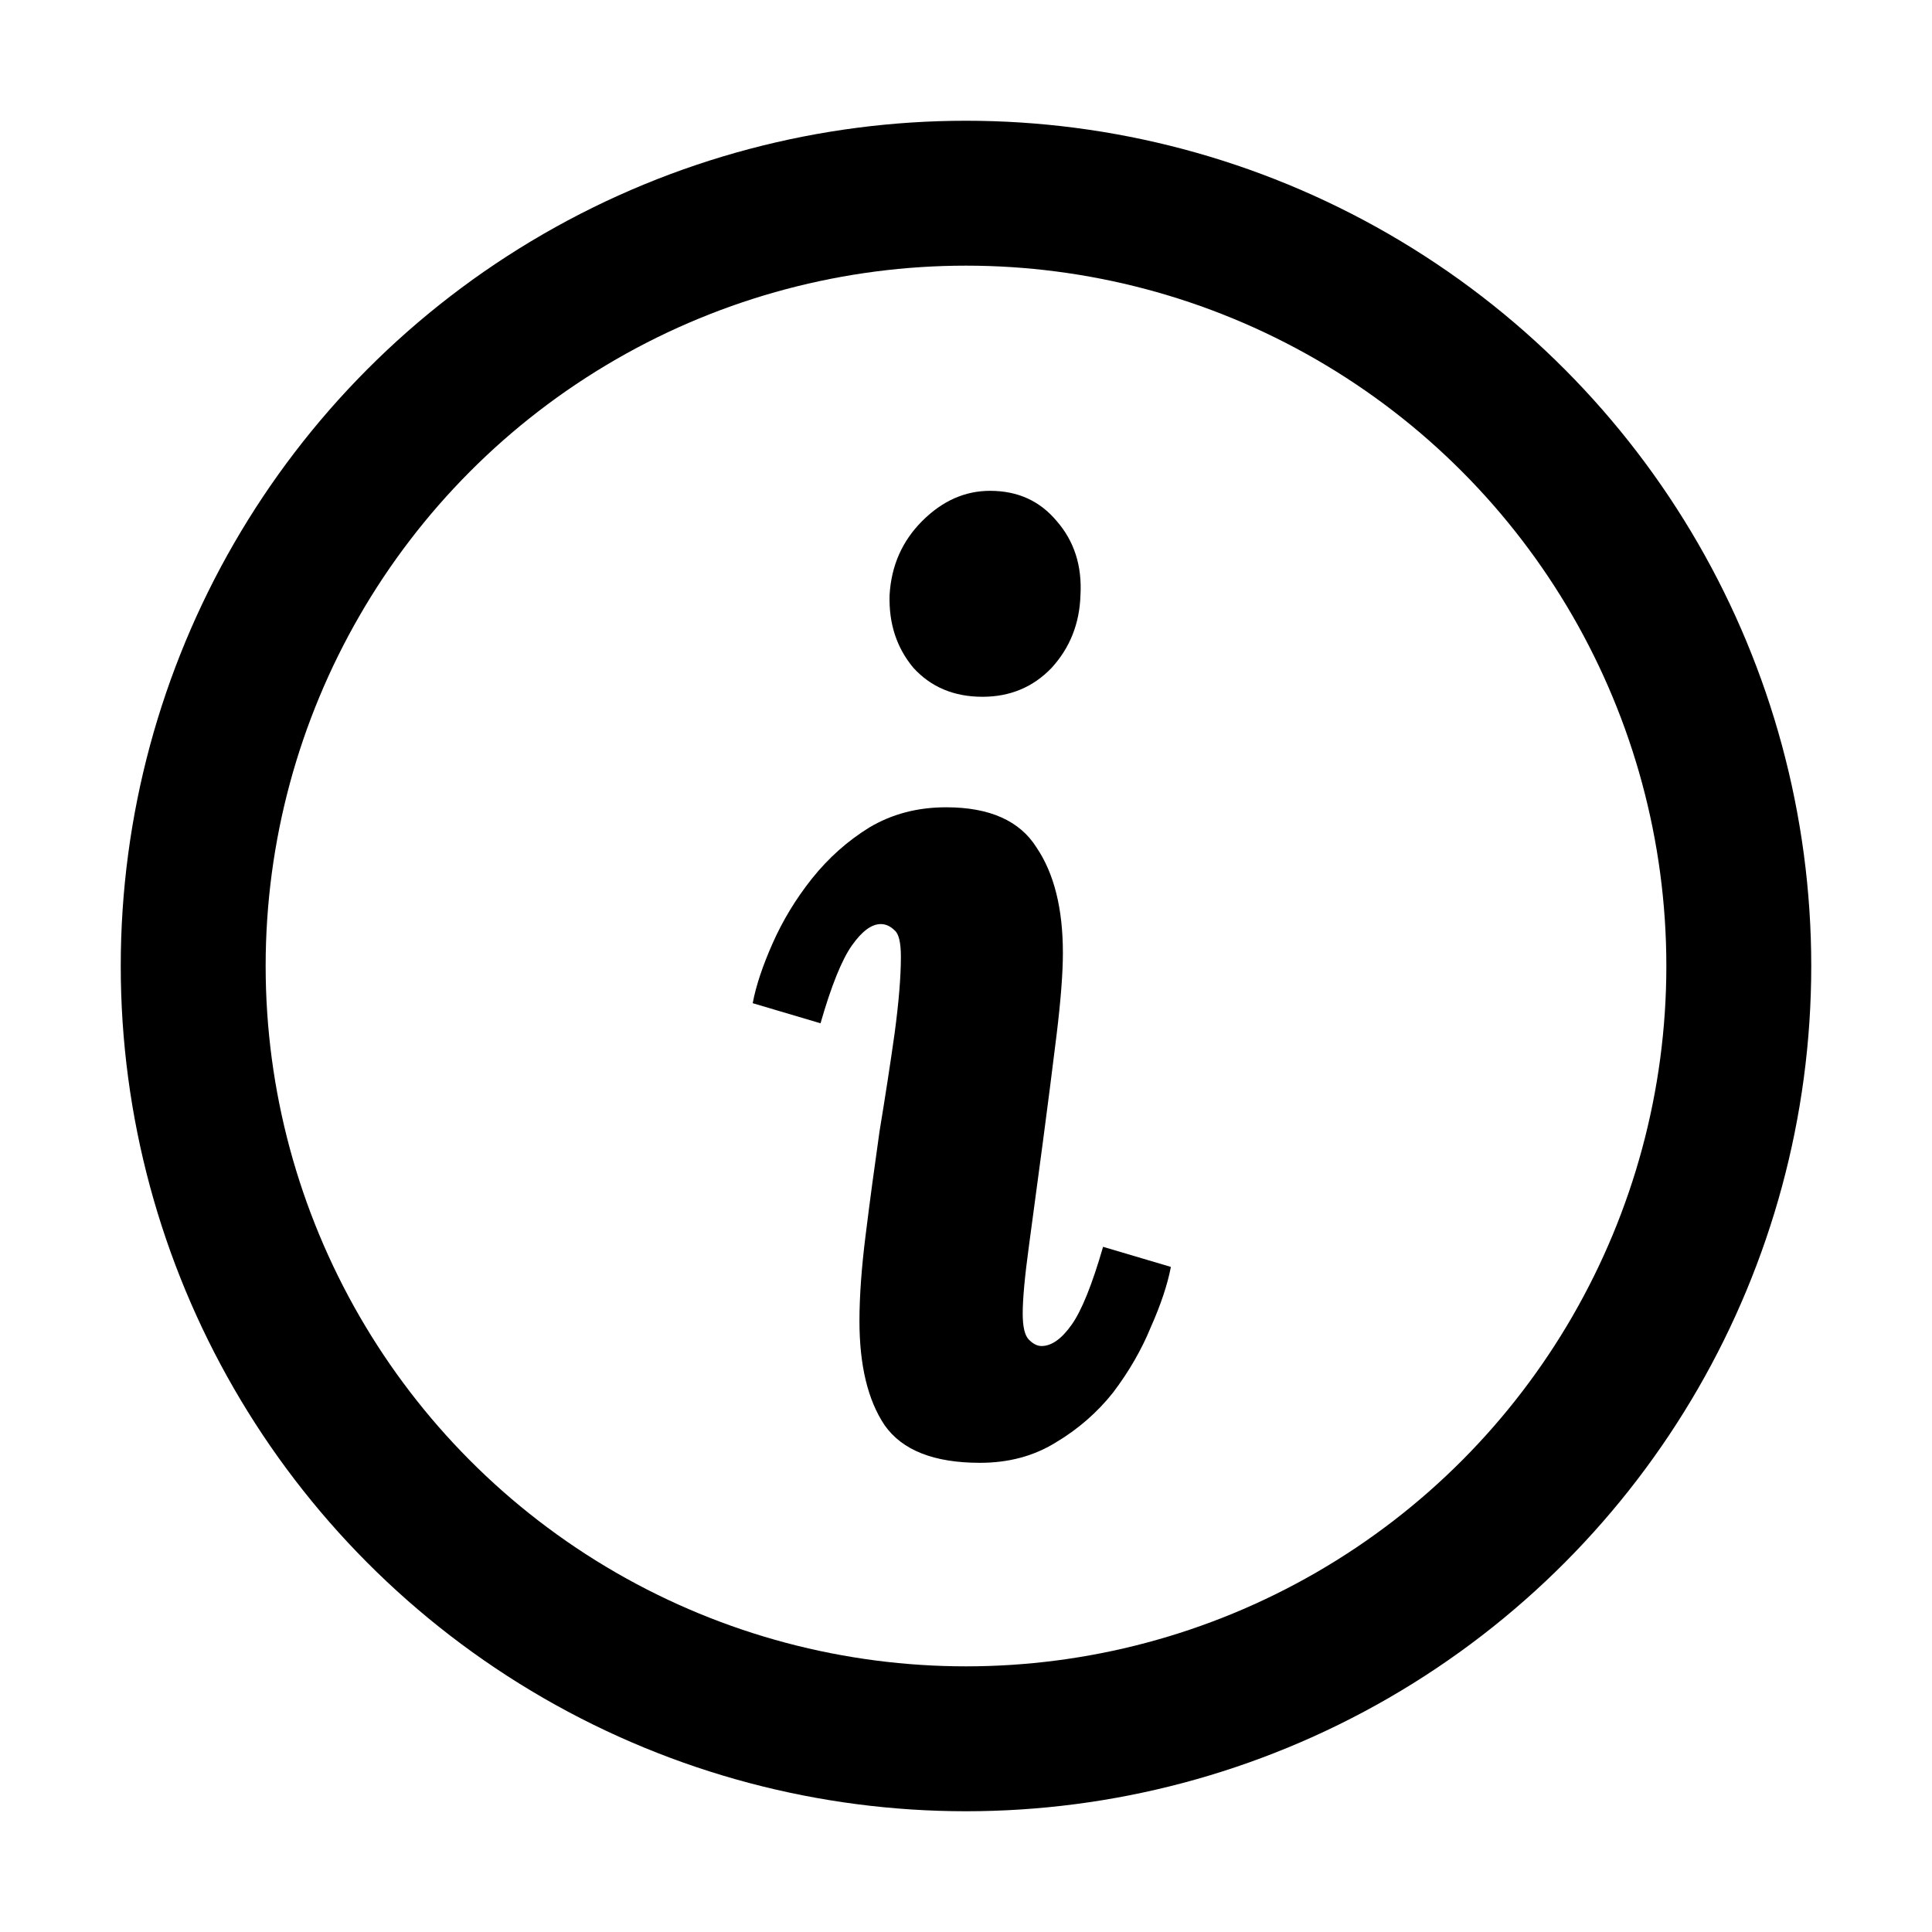
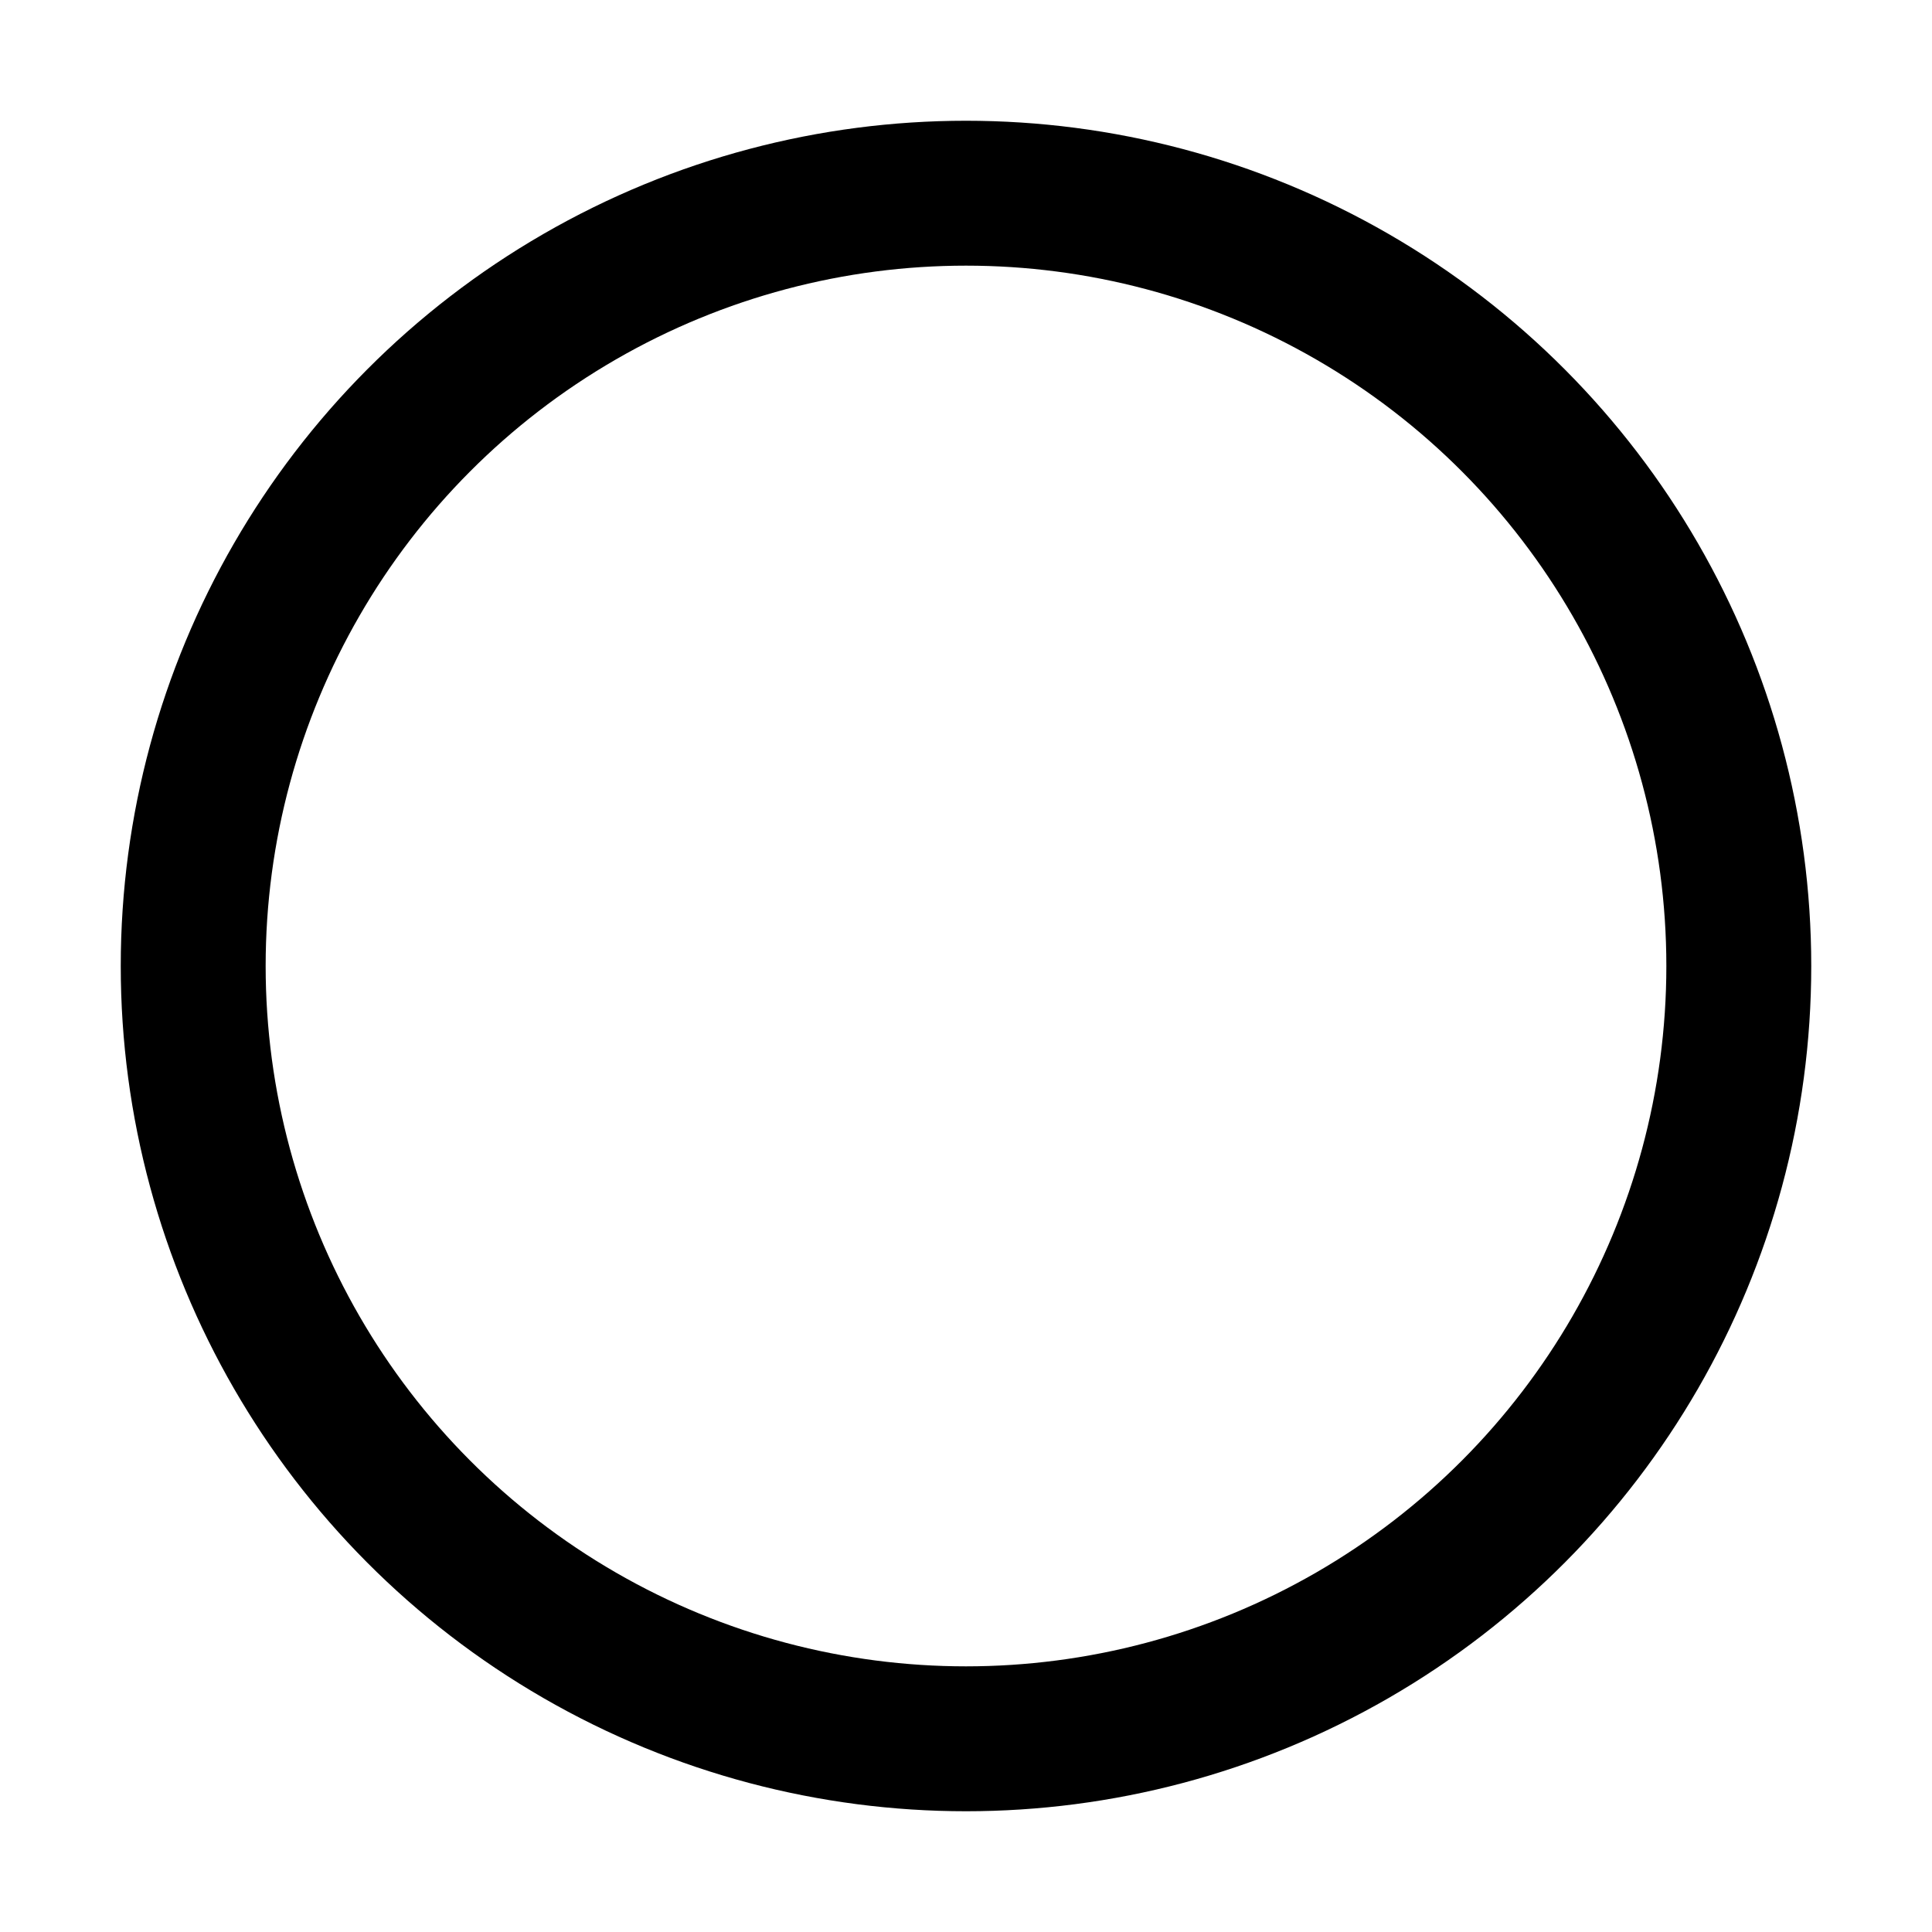
<svg xmlns="http://www.w3.org/2000/svg" width="20" height="20" viewBox="0 0 20 20" fill="none">
  <circle cx="10" cy="10" r="8" stroke="#000" stroke-width="1.5" />
-   <path d="M9.794 8.357C10.244 8.357 10.556 8.496 10.73 8.773C10.912 9.042 11.003 9.406 11.003 9.865C11.003 10.073 10.981 10.355 10.938 10.71C10.894 11.065 10.847 11.438 10.795 11.828C10.743 12.218 10.695 12.573 10.652 12.894C10.608 13.215 10.587 13.449 10.587 13.596C10.587 13.735 10.608 13.826 10.652 13.869C10.695 13.912 10.738 13.934 10.782 13.934C10.886 13.934 10.99 13.86 11.094 13.713C11.198 13.566 11.306 13.297 11.419 12.907L12.121 13.115C12.086 13.297 12.017 13.505 11.913 13.739C11.817 13.973 11.687 14.198 11.523 14.415C11.358 14.623 11.159 14.796 10.925 14.935C10.699 15.074 10.439 15.143 10.145 15.143C9.668 15.143 9.339 15.013 9.157 14.753C8.983 14.493 8.897 14.133 8.897 13.674C8.897 13.423 8.918 13.124 8.962 12.777C9.005 12.43 9.053 12.075 9.105 11.711C9.165 11.347 9.217 11.009 9.261 10.697C9.304 10.376 9.326 10.112 9.326 9.904C9.326 9.757 9.304 9.666 9.261 9.631C9.217 9.588 9.17 9.566 9.118 9.566C9.022 9.566 8.923 9.64 8.819 9.787C8.715 9.934 8.606 10.203 8.494 10.593L7.792 10.385C7.826 10.203 7.896 9.995 8 9.761C8.104 9.527 8.238 9.306 8.403 9.098C8.576 8.881 8.775 8.704 9.001 8.565C9.235 8.426 9.499 8.357 9.794 8.357ZM10.249 5.081C10.535 5.081 10.764 5.185 10.938 5.393C11.12 5.601 11.202 5.857 11.185 6.16C11.176 6.455 11.076 6.706 10.886 6.914C10.695 7.113 10.457 7.213 10.171 7.213C9.876 7.213 9.638 7.113 9.456 6.914C9.282 6.706 9.2 6.455 9.209 6.16C9.226 5.857 9.339 5.601 9.547 5.393C9.755 5.185 9.989 5.081 10.249 5.081Z" fill="#000" />
</svg>